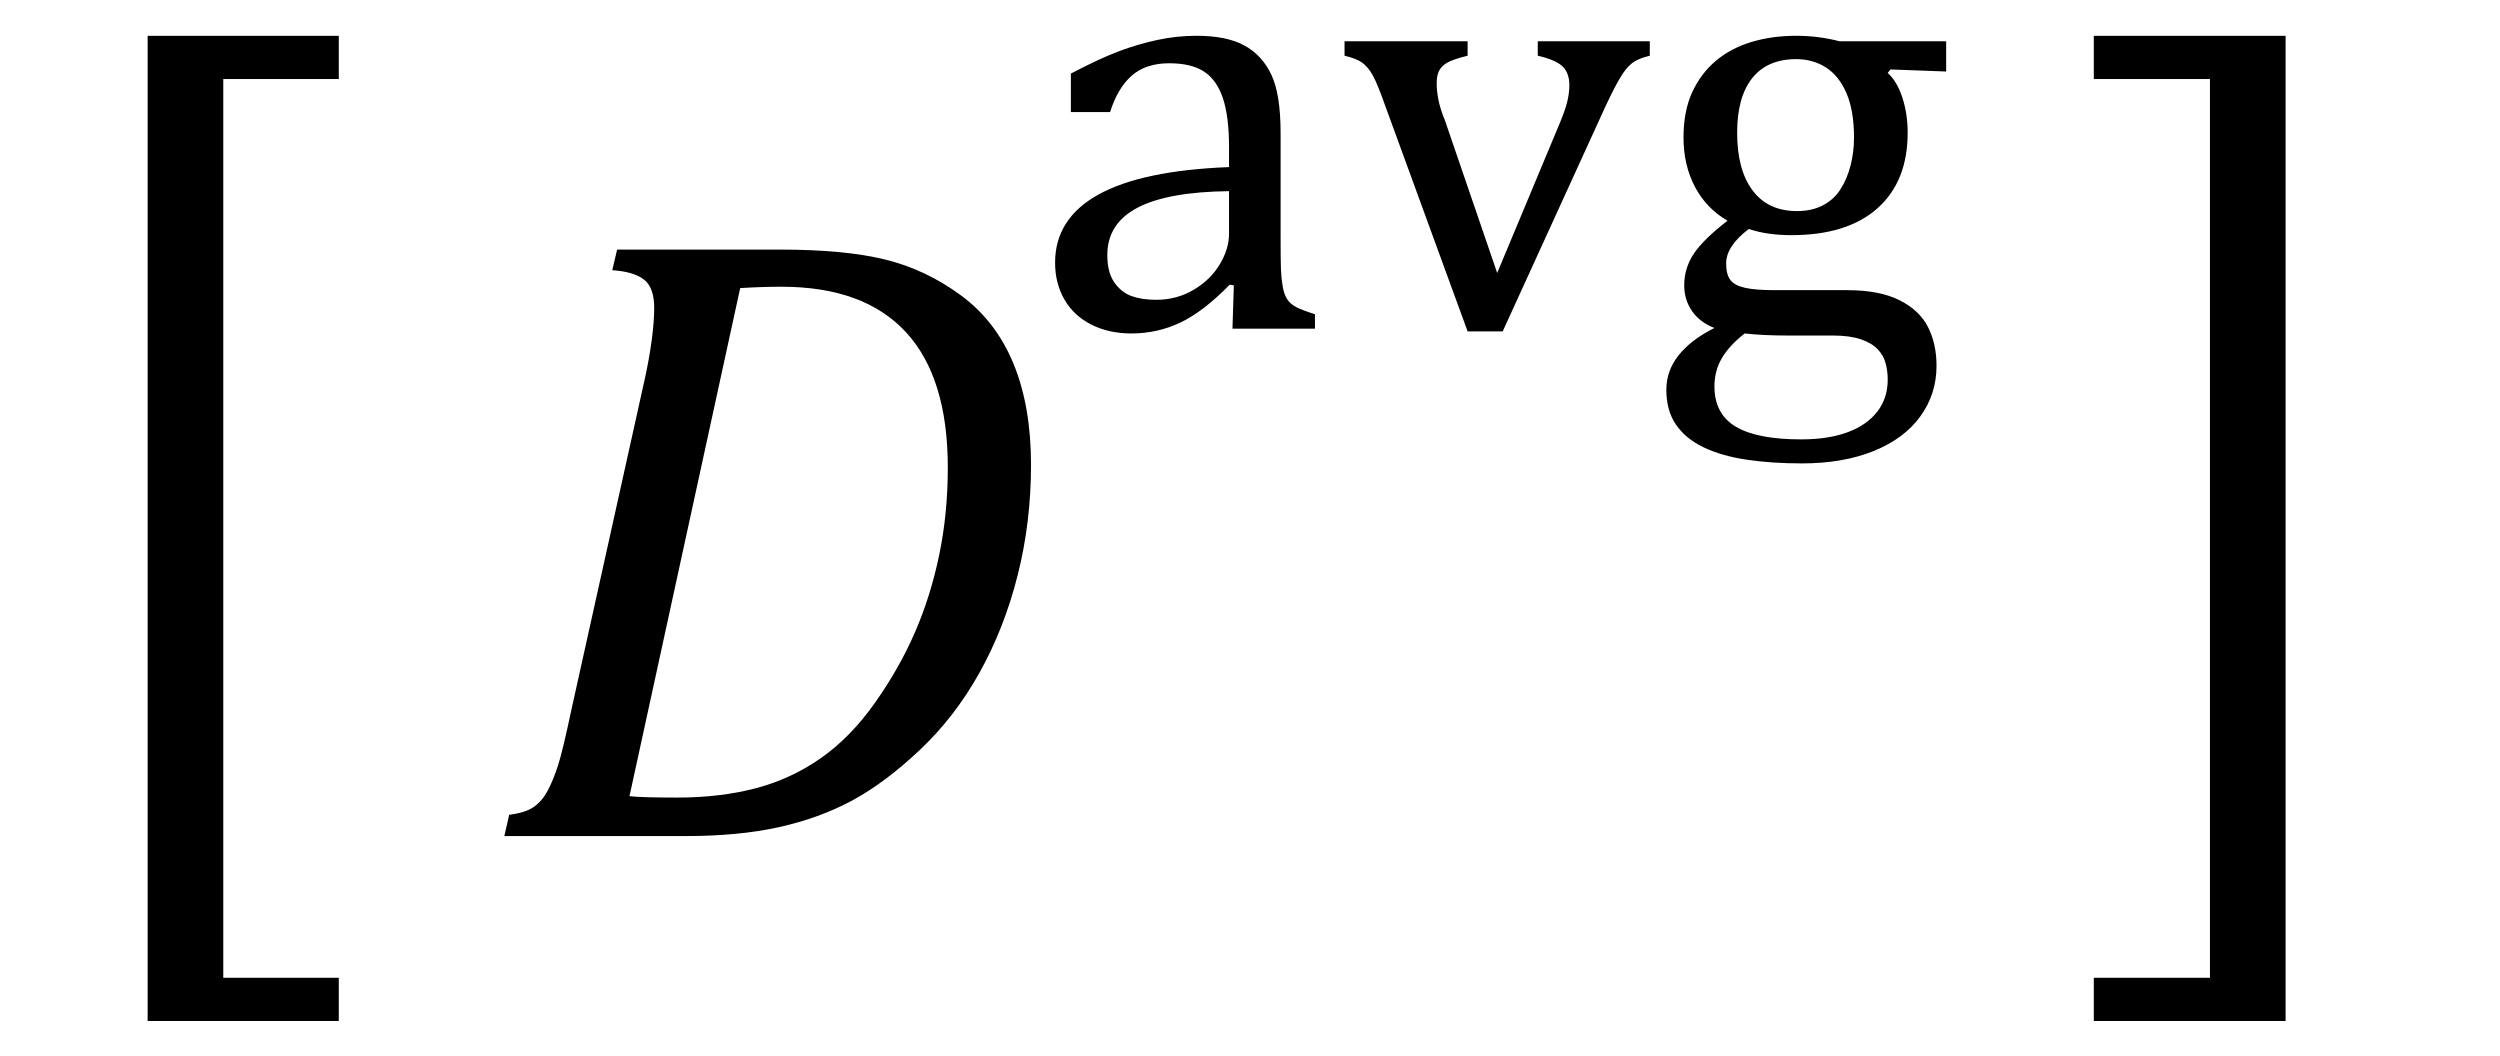
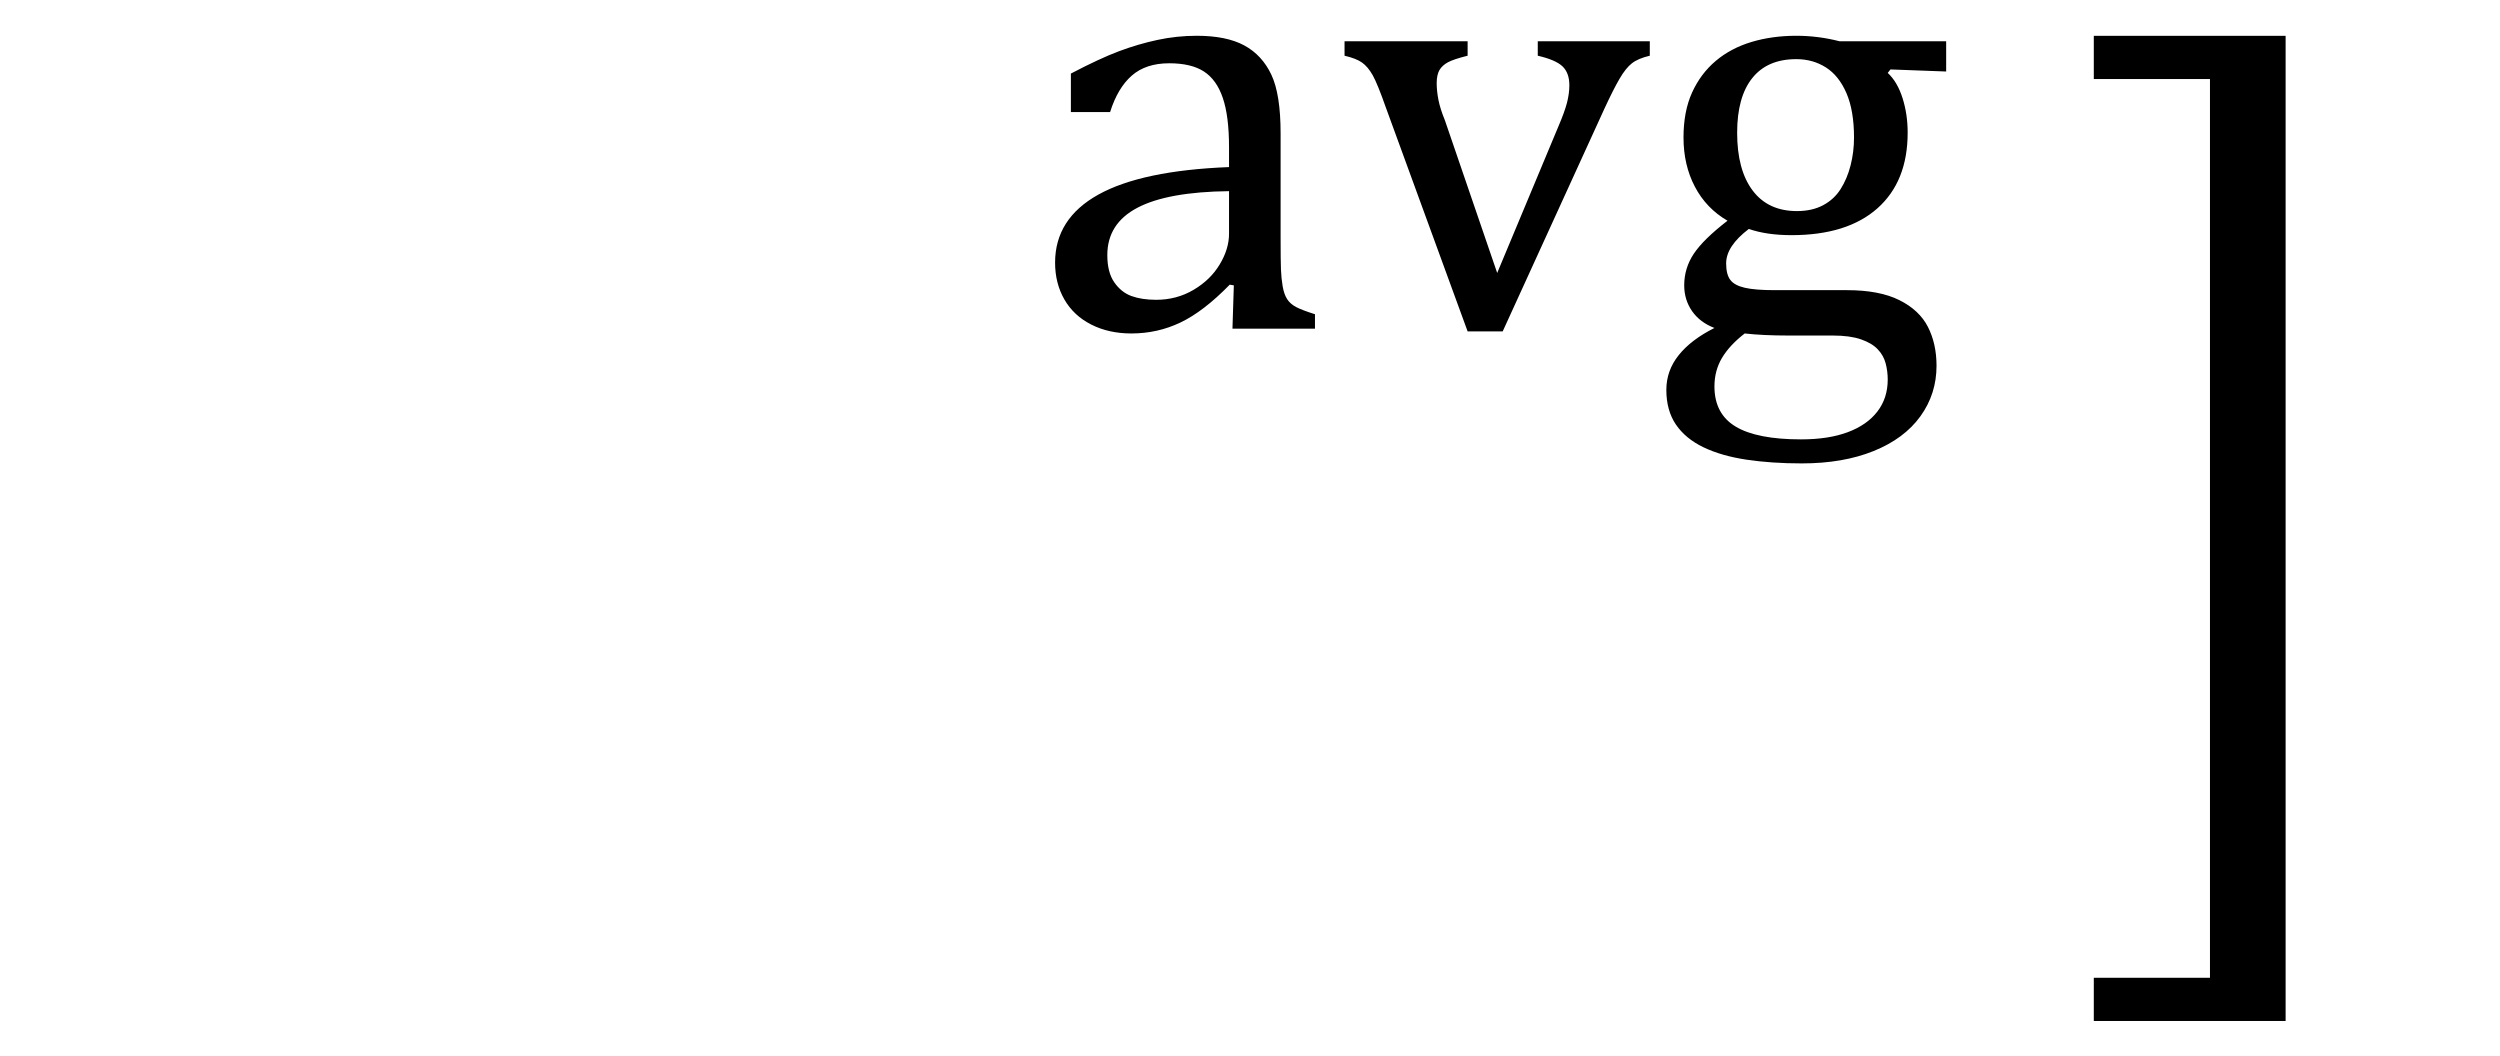
<svg xmlns="http://www.w3.org/2000/svg" stroke-dasharray="none" shape-rendering="auto" font-family="'Dialog'" width="56.813" text-rendering="auto" fill-opacity="1" contentScriptType="text/ecmascript" color-interpolation="auto" color-rendering="auto" preserveAspectRatio="xMidYMid meet" font-size="12" fill="black" stroke="black" image-rendering="auto" stroke-miterlimit="10" zoomAndPan="magnify" version="1.0" stroke-linecap="square" stroke-linejoin="miter" contentStyleType="text/css" font-style="normal" height="24" stroke-width="1" stroke-dashoffset="0" font-weight="normal" stroke-opacity="1" y="-5">
  <defs id="genericDefs" />
  <g>
    <g text-rendering="optimizeLegibility" transform="translate(1.121,18.024) matrix(1,0,0,1.232,0,0)" color-rendering="optimizeQuality" color-interpolation="linearRGB" image-rendering="optimizeQuality">
-       <path d="M6.578 4.203 L2.234 4.203 L2.234 -13.969 L6.578 -13.969 L6.578 -13.172 L3.953 -13.172 L3.953 3.406 L6.578 3.406 L6.578 4.203 Z" stroke="none" />
-     </g>
+       </g>
    <g text-rendering="optimizeLegibility" transform="translate(11.055,19)" color-rendering="optimizeQuality" color-interpolation="linearRGB" image-rendering="optimizeQuality">
-       <path d="M6.672 -13.328 Q8.141 -13.328 9.062 -13.102 Q9.984 -12.875 10.781 -12.289 Q11.578 -11.703 11.977 -10.734 Q12.375 -9.766 12.375 -8.438 Q12.375 -7.125 12.07 -5.922 Q11.766 -4.719 11.203 -3.711 Q10.641 -2.703 9.844 -1.953 Q9.047 -1.203 8.305 -0.805 Q7.562 -0.406 6.648 -0.203 Q5.734 0 4.516 0 L0.406 0 L0.516 -0.484 Q0.891 -0.531 1.078 -0.664 Q1.266 -0.797 1.391 -1.031 Q1.516 -1.266 1.625 -1.602 Q1.734 -1.938 1.938 -2.906 L3.609 -10.438 Q3.703 -10.875 3.758 -11.289 Q3.812 -11.703 3.812 -12 Q3.812 -12.469 3.578 -12.648 Q3.344 -12.828 2.859 -12.859 L2.969 -13.328 L6.672 -13.328 ZM3.25 -0.906 Q3.531 -0.875 4.328 -0.875 Q5.312 -0.875 6.117 -1.086 Q6.922 -1.297 7.602 -1.773 Q8.281 -2.25 8.836 -3.039 Q9.391 -3.828 9.742 -4.641 Q10.094 -5.453 10.289 -6.391 Q10.484 -7.328 10.484 -8.375 Q10.484 -10.422 9.531 -11.453 Q8.578 -12.484 6.703 -12.484 Q6.266 -12.484 5.766 -12.453 L3.25 -0.906 Z" stroke="none" />
-     </g>
+       </g>
    <g text-rendering="optimizeLegibility" transform="translate(23.43,7.469)" color-rendering="optimizeQuality" color-interpolation="linearRGB" image-rendering="optimizeQuality">
      <path d="M4.609 -0.984 L4.516 -1 Q3.922 -0.391 3.398 -0.141 Q2.875 0.109 2.281 0.109 Q1.766 0.109 1.367 -0.094 Q0.969 -0.297 0.758 -0.664 Q0.547 -1.031 0.547 -1.5 Q0.547 -2.5 1.531 -3.047 Q2.516 -3.594 4.5 -3.672 L4.5 -4.125 Q4.5 -4.828 4.359 -5.242 Q4.219 -5.656 3.93 -5.844 Q3.641 -6.031 3.141 -6.031 Q2.609 -6.031 2.289 -5.75 Q1.969 -5.469 1.797 -4.922 L0.906 -4.922 L0.906 -5.797 Q1.562 -6.141 2 -6.305 Q2.438 -6.469 2.875 -6.562 Q3.312 -6.656 3.766 -6.656 Q4.438 -6.656 4.844 -6.438 Q5.25 -6.219 5.461 -5.773 Q5.672 -5.328 5.672 -4.438 L5.672 -2.062 Q5.672 -1.547 5.68 -1.344 Q5.688 -1.141 5.719 -0.961 Q5.75 -0.781 5.82 -0.672 Q5.891 -0.562 6.023 -0.492 Q6.156 -0.422 6.453 -0.328 L6.453 0 L4.578 0 L4.609 -0.984 ZM4.5 -3.125 Q3.109 -3.109 2.422 -2.75 Q1.734 -2.391 1.734 -1.672 Q1.734 -1.281 1.891 -1.055 Q2.047 -0.828 2.281 -0.742 Q2.516 -0.656 2.844 -0.656 Q3.312 -0.656 3.695 -0.883 Q4.078 -1.109 4.289 -1.461 Q4.5 -1.812 4.5 -2.156 L4.5 -3.125 ZM9.922 -6.531 L9.922 -6.203 Q9.609 -6.125 9.477 -6.055 Q9.344 -5.984 9.281 -5.875 Q9.219 -5.766 9.219 -5.578 Q9.219 -5.406 9.258 -5.203 Q9.297 -5 9.406 -4.734 L10.594 -1.266 L11.984 -4.594 Q12.125 -4.922 12.18 -5.133 Q12.234 -5.344 12.234 -5.531 Q12.234 -5.812 12.078 -5.961 Q11.922 -6.109 11.516 -6.203 L11.516 -6.531 L14.062 -6.531 L14.062 -6.203 Q13.797 -6.141 13.656 -6.031 Q13.516 -5.922 13.375 -5.68 Q13.234 -5.438 13.031 -5 L10.719 0.062 L9.922 0.062 L8.062 -5.031 Q7.875 -5.562 7.766 -5.758 Q7.656 -5.953 7.523 -6.047 Q7.391 -6.141 7.125 -6.203 L7.125 -6.531 L9.922 -6.531 ZM20.797 -5.844 L19.531 -5.891 L19.469 -5.812 Q19.688 -5.609 19.805 -5.242 Q19.922 -4.875 19.922 -4.453 Q19.922 -3.344 19.234 -2.734 Q18.547 -2.125 17.281 -2.125 Q16.719 -2.125 16.312 -2.266 Q15.797 -1.875 15.797 -1.484 Q15.797 -1.234 15.891 -1.109 Q15.984 -0.984 16.219 -0.93 Q16.453 -0.875 16.906 -0.875 L18.547 -0.875 Q19.281 -0.875 19.734 -0.648 Q20.188 -0.422 20.383 -0.039 Q20.578 0.344 20.578 0.844 Q20.578 1.484 20.211 1.992 Q19.844 2.5 19.148 2.781 Q18.453 3.062 17.516 3.062 Q16.828 3.062 16.258 2.977 Q15.688 2.891 15.281 2.695 Q14.875 2.5 14.656 2.18 Q14.438 1.859 14.438 1.391 Q14.438 0.953 14.719 0.602 Q15 0.25 15.531 -0.016 Q15.203 -0.141 15.023 -0.398 Q14.844 -0.656 14.844 -0.984 Q14.844 -1.375 15.062 -1.703 Q15.281 -2.031 15.828 -2.453 Q15.344 -2.734 15.086 -3.227 Q14.828 -3.719 14.828 -4.344 Q14.828 -4.938 15.023 -5.367 Q15.219 -5.797 15.562 -6.086 Q15.906 -6.375 16.375 -6.516 Q16.844 -6.656 17.391 -6.656 Q17.891 -6.656 18.375 -6.531 L20.797 -6.531 L20.797 -5.844 ZM16.047 -4.453 Q16.047 -3.609 16.398 -3.141 Q16.75 -2.672 17.406 -2.672 Q17.75 -2.672 18 -2.805 Q18.25 -2.938 18.398 -3.172 Q18.547 -3.406 18.625 -3.711 Q18.703 -4.016 18.703 -4.344 Q18.703 -4.953 18.531 -5.352 Q18.359 -5.75 18.062 -5.938 Q17.766 -6.125 17.391 -6.125 Q16.734 -6.125 16.391 -5.695 Q16.047 -5.266 16.047 -4.453 ZM16.219 0.109 Q15.875 0.375 15.703 0.664 Q15.531 0.953 15.531 1.312 Q15.531 1.938 16.016 2.227 Q16.5 2.516 17.5 2.516 Q18.125 2.516 18.562 2.352 Q19 2.188 19.234 1.883 Q19.469 1.578 19.469 1.156 Q19.469 0.969 19.422 0.789 Q19.375 0.609 19.242 0.469 Q19.109 0.328 18.859 0.242 Q18.609 0.156 18.219 0.156 L17.203 0.156 Q16.641 0.156 16.219 0.109 Z" stroke="none" />
    </g>
    <g text-rendering="optimizeLegibility" transform="translate(47.16,18.024) matrix(1,0,0,1.232,0,0)" color-rendering="optimizeQuality" color-interpolation="linearRGB" image-rendering="optimizeQuality">
      <path d="M4.781 4.203 L0.422 4.203 L0.422 3.406 L3.062 3.406 L3.062 -13.172 L0.422 -13.172 L0.422 -13.969 L4.781 -13.969 L4.781 4.203 Z" stroke="none" />
    </g>
  </g>
</svg>